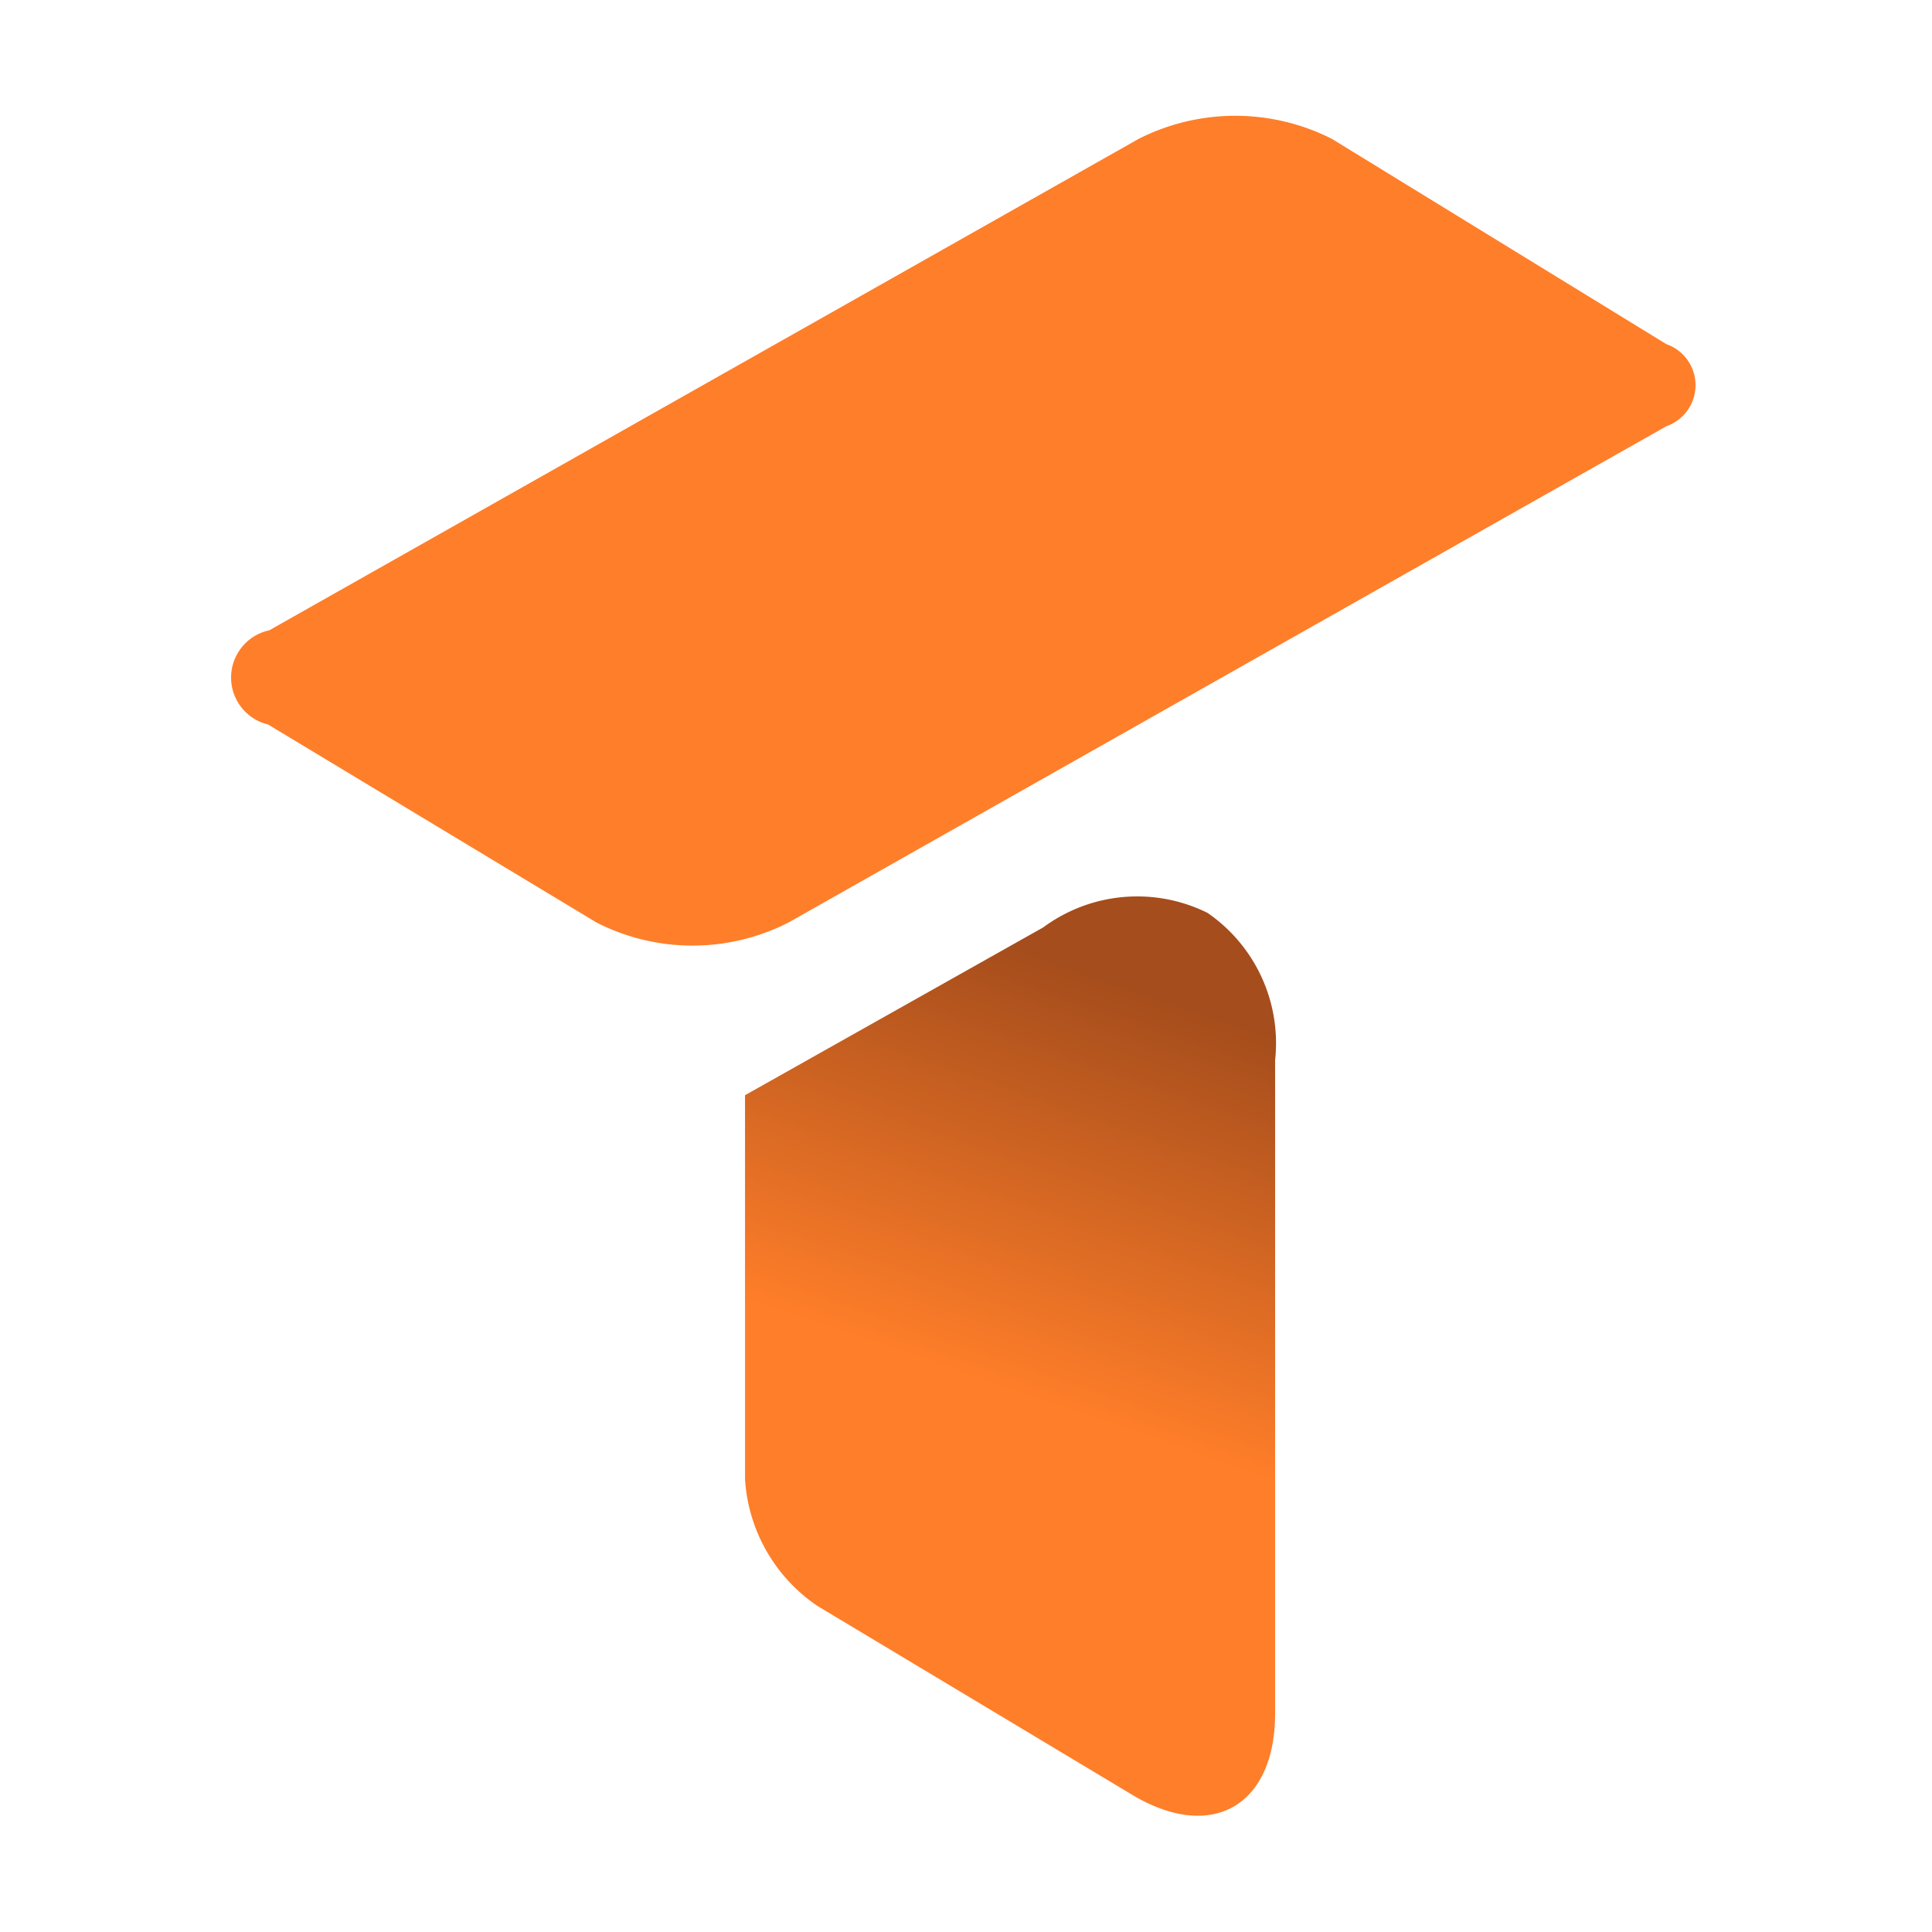
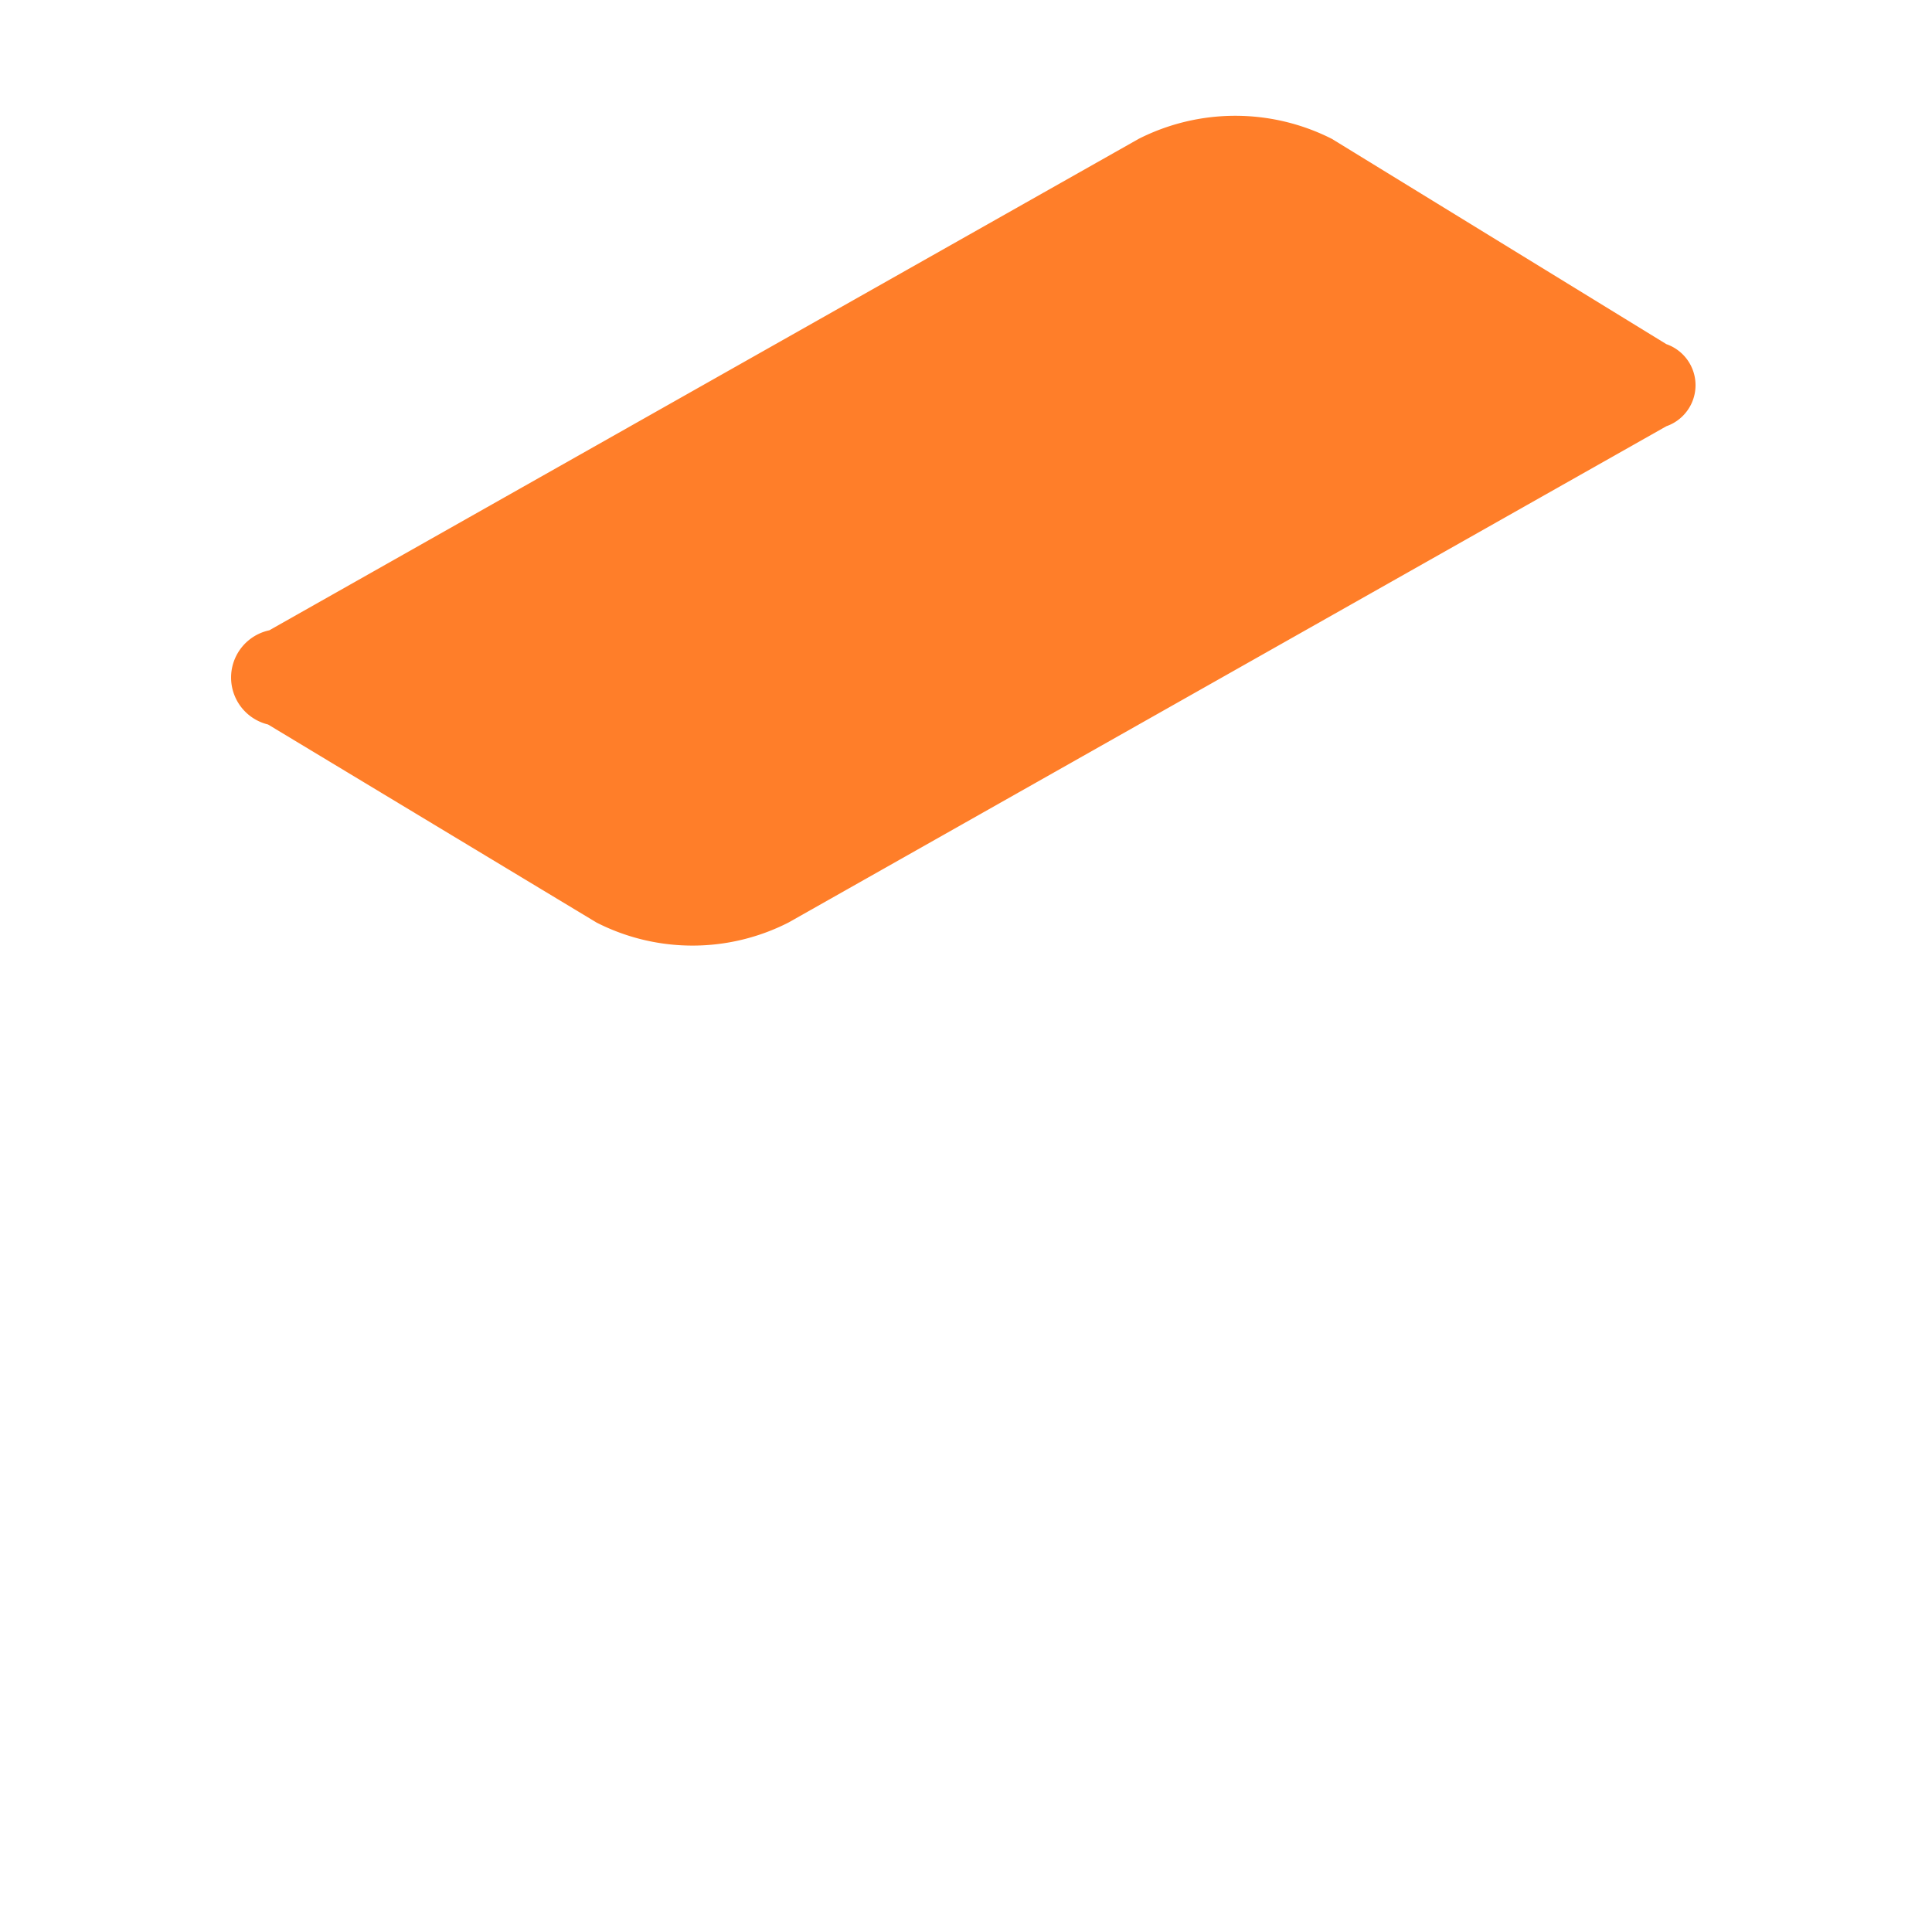
<svg xmlns="http://www.w3.org/2000/svg" id="Layer_1" data-name="Layer 1" viewBox="0 0 16 16">
  <defs>
    <style>.cls-1{fill:#ff7e29;}.cls-2{fill:url(#linear-gradient);}</style>
    <linearGradient id="linear-gradient" x1="8.42" y1="11.55" x2="9.56" y2="8.24" gradientUnits="userSpaceOnUse">
      <stop offset="0" stop-color="#ff7e29" />
      <stop offset="1" stop-color="#a54d1c" />
    </linearGradient>
  </defs>
  <title>T logo orange</title>
  <path class="cls-1" d="M2.23,5.22l7.2-4.07a1.77,1.77,0,0,1,1.6,0L13.8,2.85a.36.36,0,0,1,0,.68L6.53,7.64a1.75,1.75,0,0,1-1.59,0L2.22,6A.4.4,0,0,1,2.23,5.22Z" />
-   <path class="cls-2" d="M8.64,7.68A1.31,1.31,0,0,1,10,7.56a1.31,1.31,0,0,1,.56,1.22v5.41c0,.77-.53,1.07-1.19.67L6.77,13.3a1.37,1.37,0,0,1-.6-1.05V9.07Z" />
</svg>